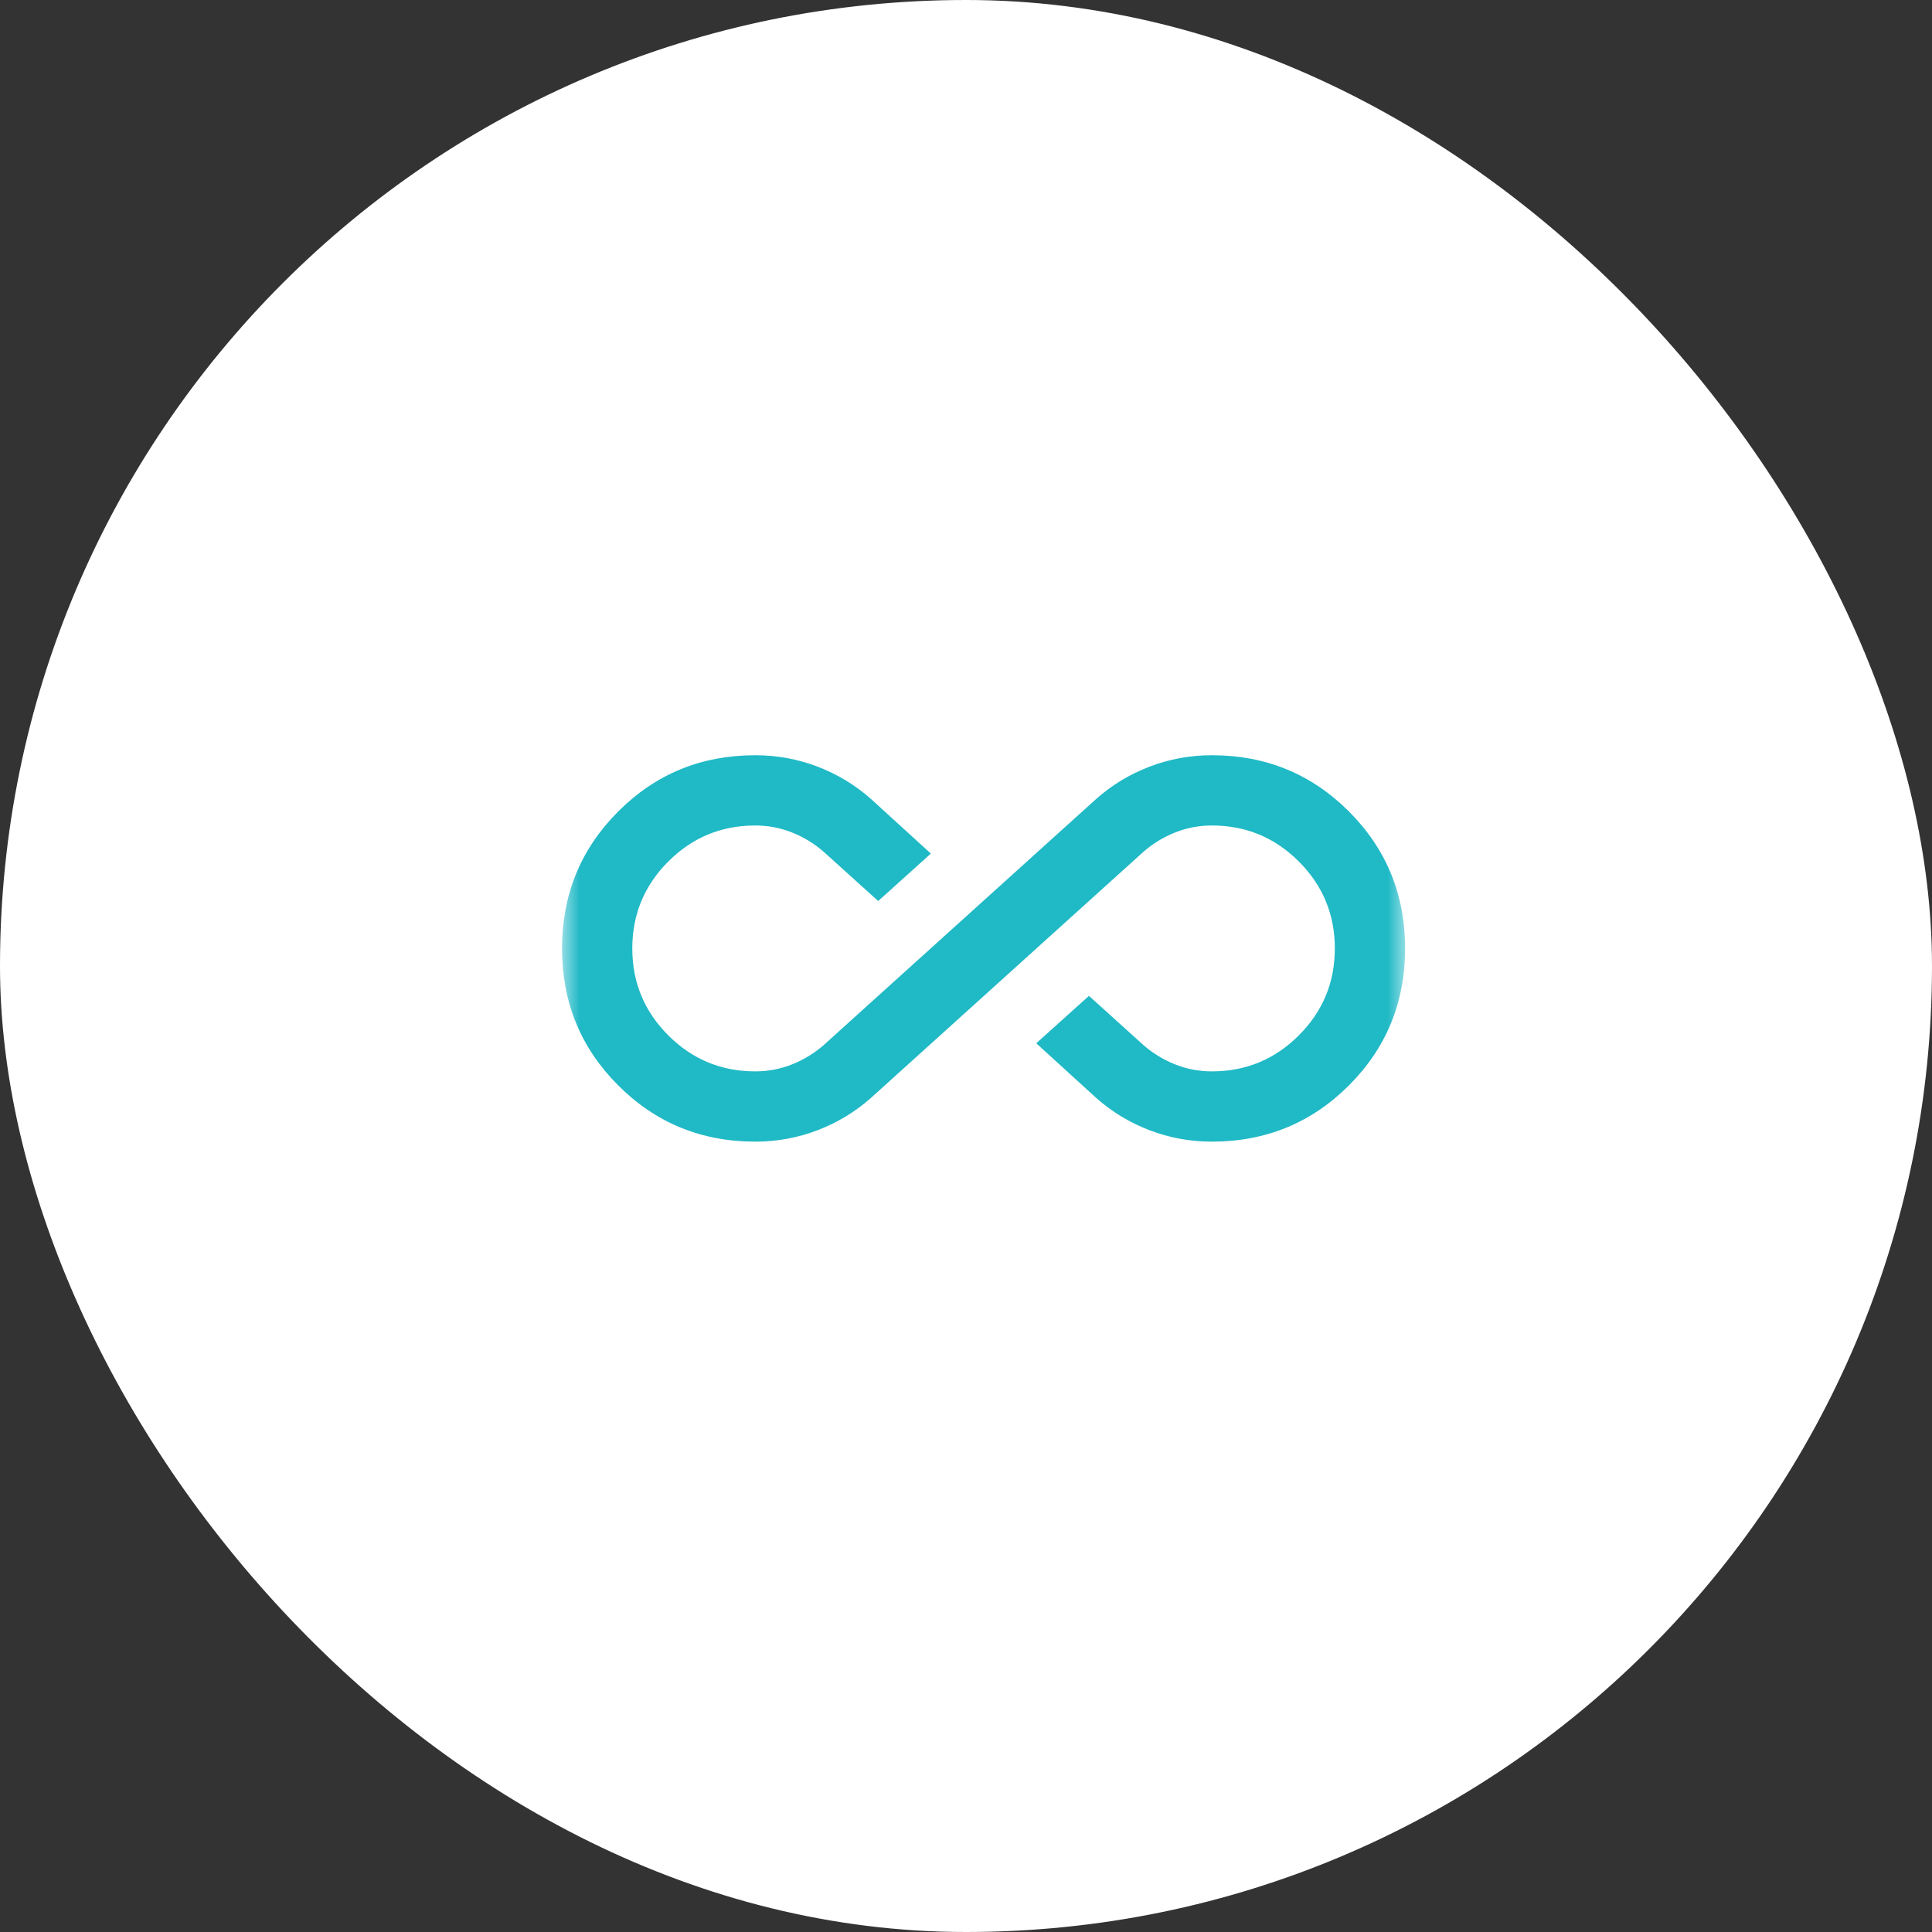
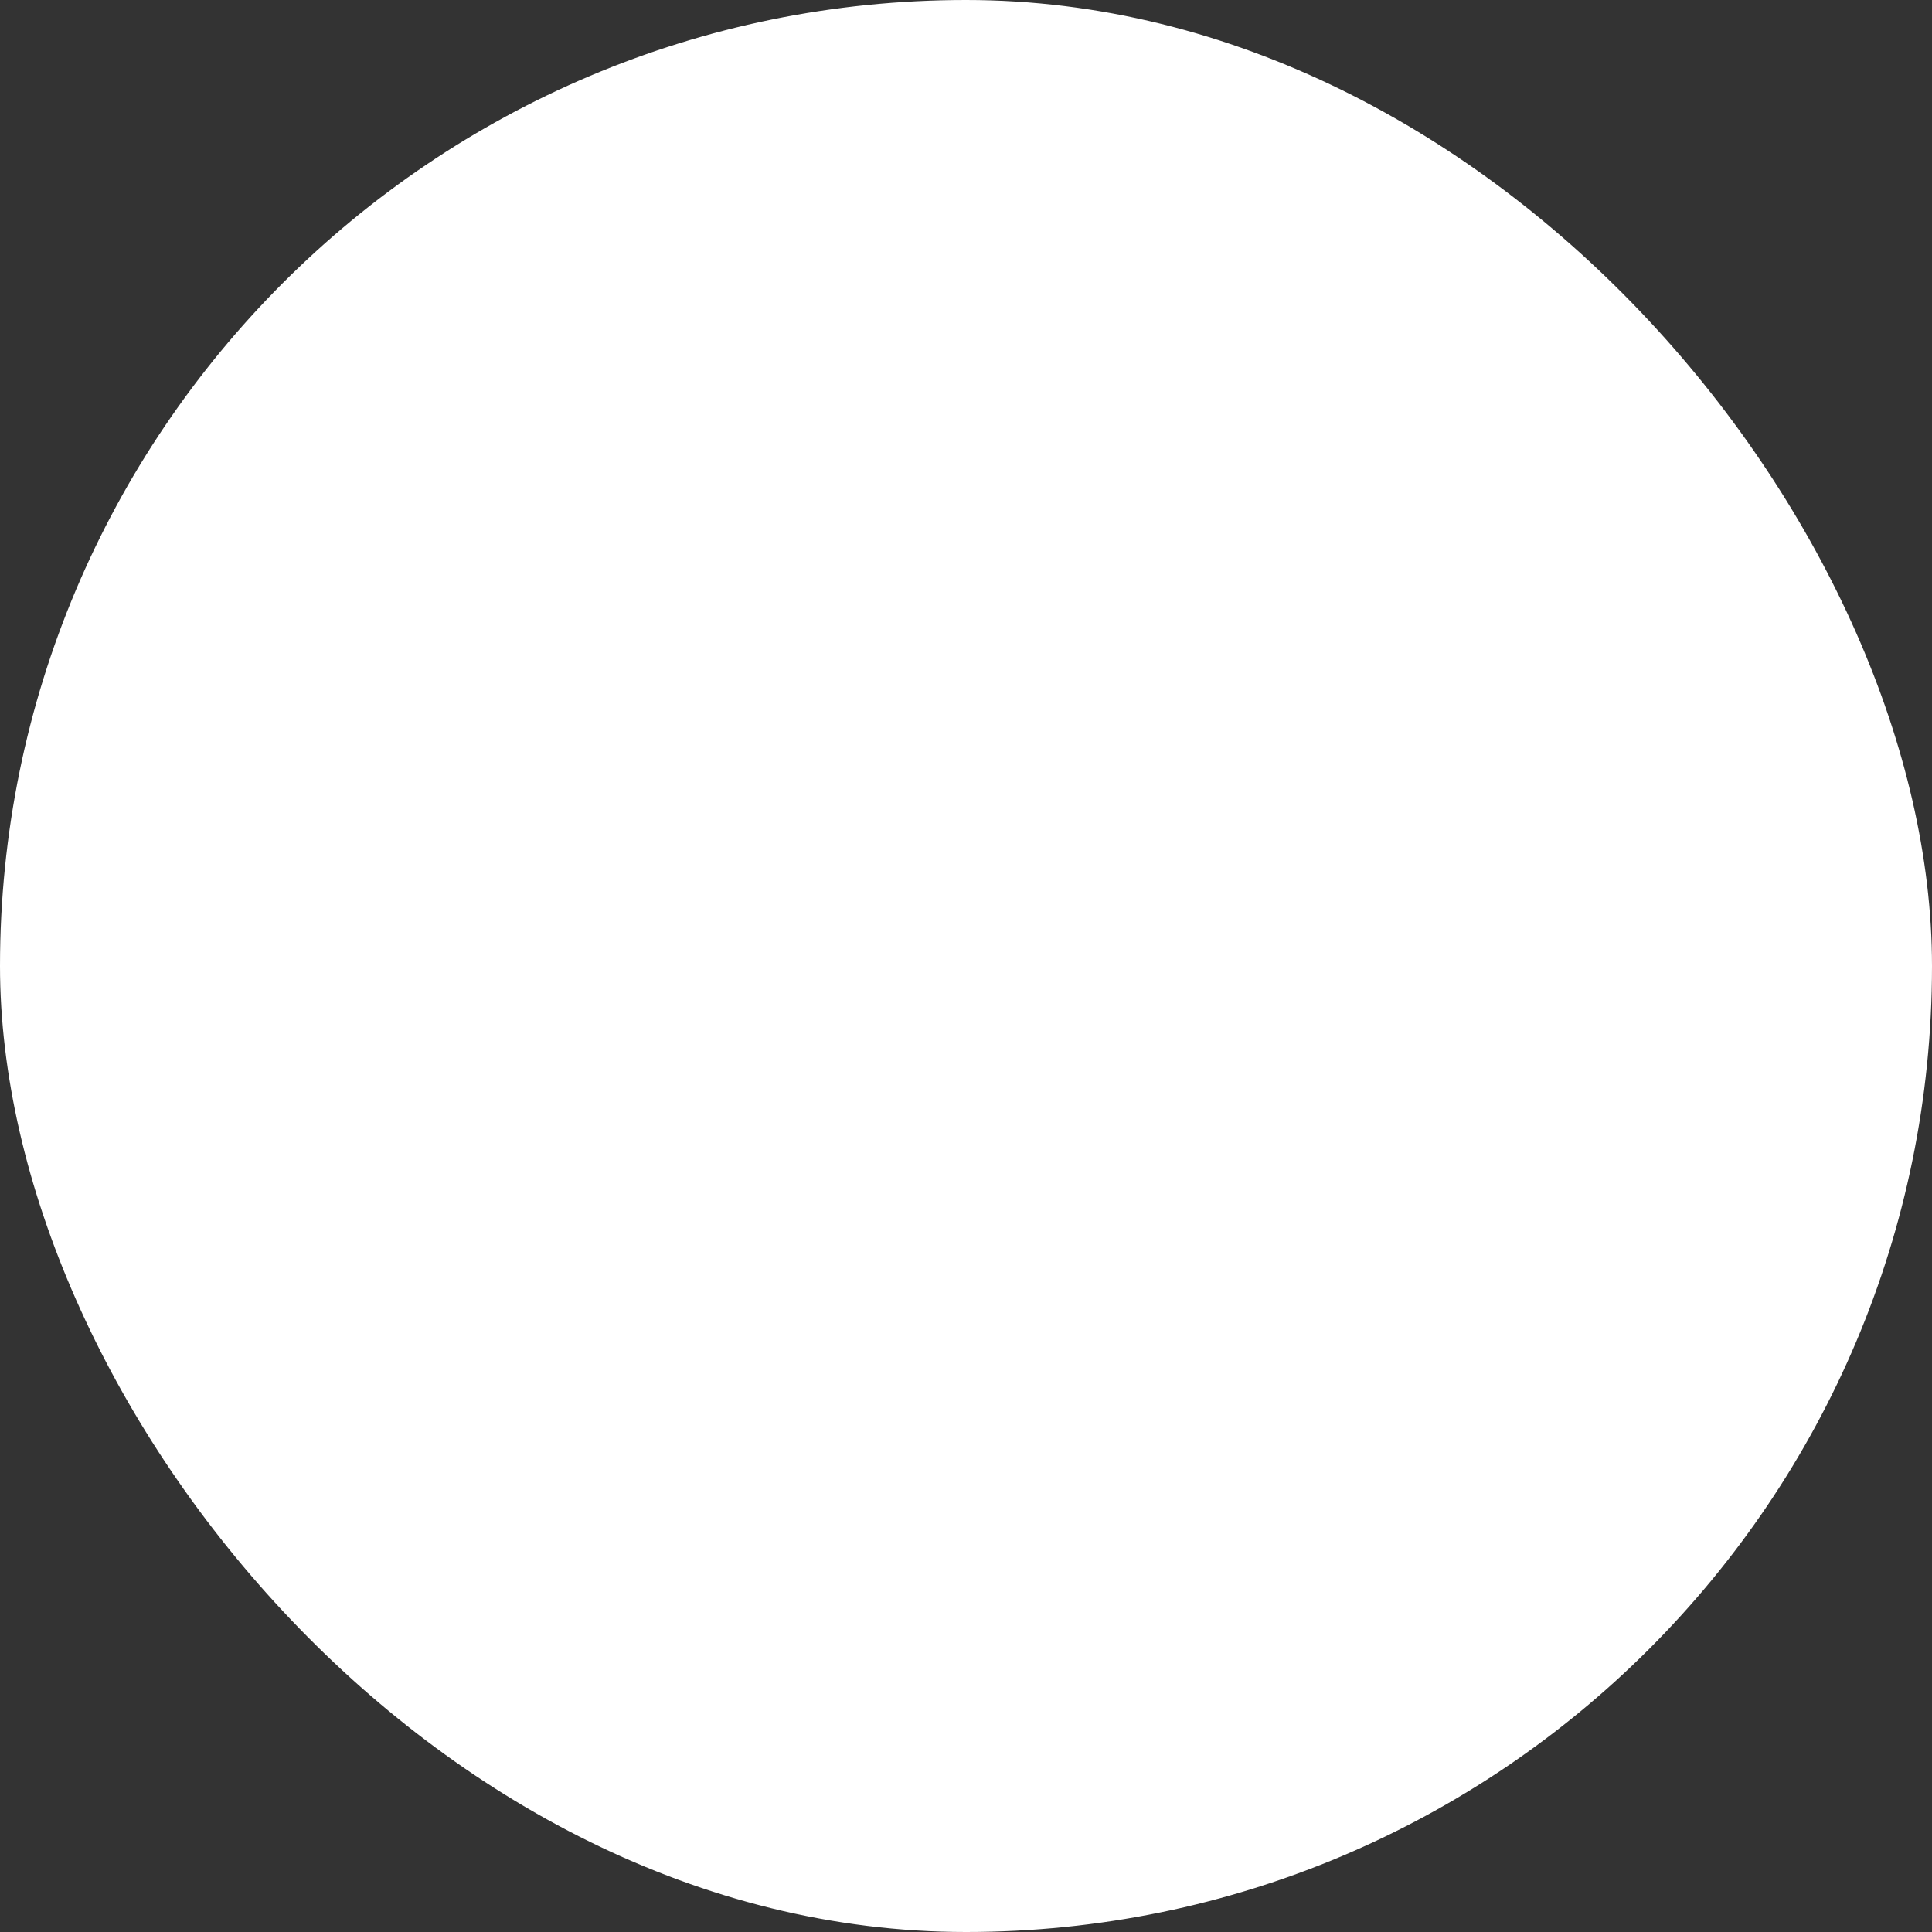
<svg xmlns="http://www.w3.org/2000/svg" width="55" height="55" viewBox="0 0 55 55" fill="none">
  <rect x="0" y="0" width="55" height="55" fill="#333333" stroke="none" />
  <rect width="55" height="55" rx="27.5" fill="#ffffff" />
  <mask id="mask0_1112_19" style="mask-type:alpha" maskUnits="userSpaceOnUse" x="16" y="15" width="24" height="24">
    <rect x="16" y="15" width="24" height="24" fill="#D9D9D9" />
  </mask>
  <g mask="url(#mask0_1112_19)">
-     <path d="M21.5 32.5C19.967 32.5 18.667 31.967 17.6 30.9C16.533 29.833 16 28.533 16 27C16 25.467 16.533 24.167 17.6 23.1C18.667 22.033 19.967 21.5 21.5 21.5C22.117 21.5 22.708 21.608 23.275 21.825C23.842 22.042 24.35 22.35 24.8 22.75L26.5 24.3L25 25.65L23.45 24.25C23.183 24.017 22.883 23.833 22.55 23.7C22.217 23.567 21.867 23.5 21.5 23.5C20.533 23.5 19.708 23.842 19.025 24.525C18.342 25.208 18 26.033 18 27C18 27.967 18.342 28.792 19.025 29.475C19.708 30.158 20.533 30.5 21.5 30.5C21.867 30.5 22.217 30.433 22.55 30.3C22.883 30.167 23.183 29.983 23.45 29.75L31.2 22.75C31.65 22.35 32.158 22.042 32.725 21.825C33.292 21.608 33.883 21.5 34.5 21.5C36.033 21.5 37.333 22.033 38.4 23.1C39.467 24.167 40 25.467 40 27C40 28.533 39.467 29.833 38.4 30.9C37.333 31.967 36.033 32.5 34.5 32.5C33.883 32.5 33.292 32.392 32.725 32.175C32.158 31.958 31.65 31.65 31.2 31.25L29.5 29.7L31 28.35L32.55 29.75C32.817 29.983 33.117 30.167 33.45 30.3C33.783 30.433 34.133 30.5 34.5 30.5C35.467 30.5 36.292 30.158 36.975 29.475C37.658 28.792 38 27.967 38 27C38 26.033 37.658 25.208 36.975 24.525C36.292 23.842 35.467 23.5 34.5 23.5C34.133 23.5 33.783 23.567 33.45 23.7C33.117 23.833 32.817 24.017 32.55 24.25L24.8 31.25C24.35 31.65 23.842 31.958 23.275 32.175C22.708 32.392 22.117 32.5 21.5 32.5Z" fill="#20b9c6" />
-   </g>
+     </g>
</svg>